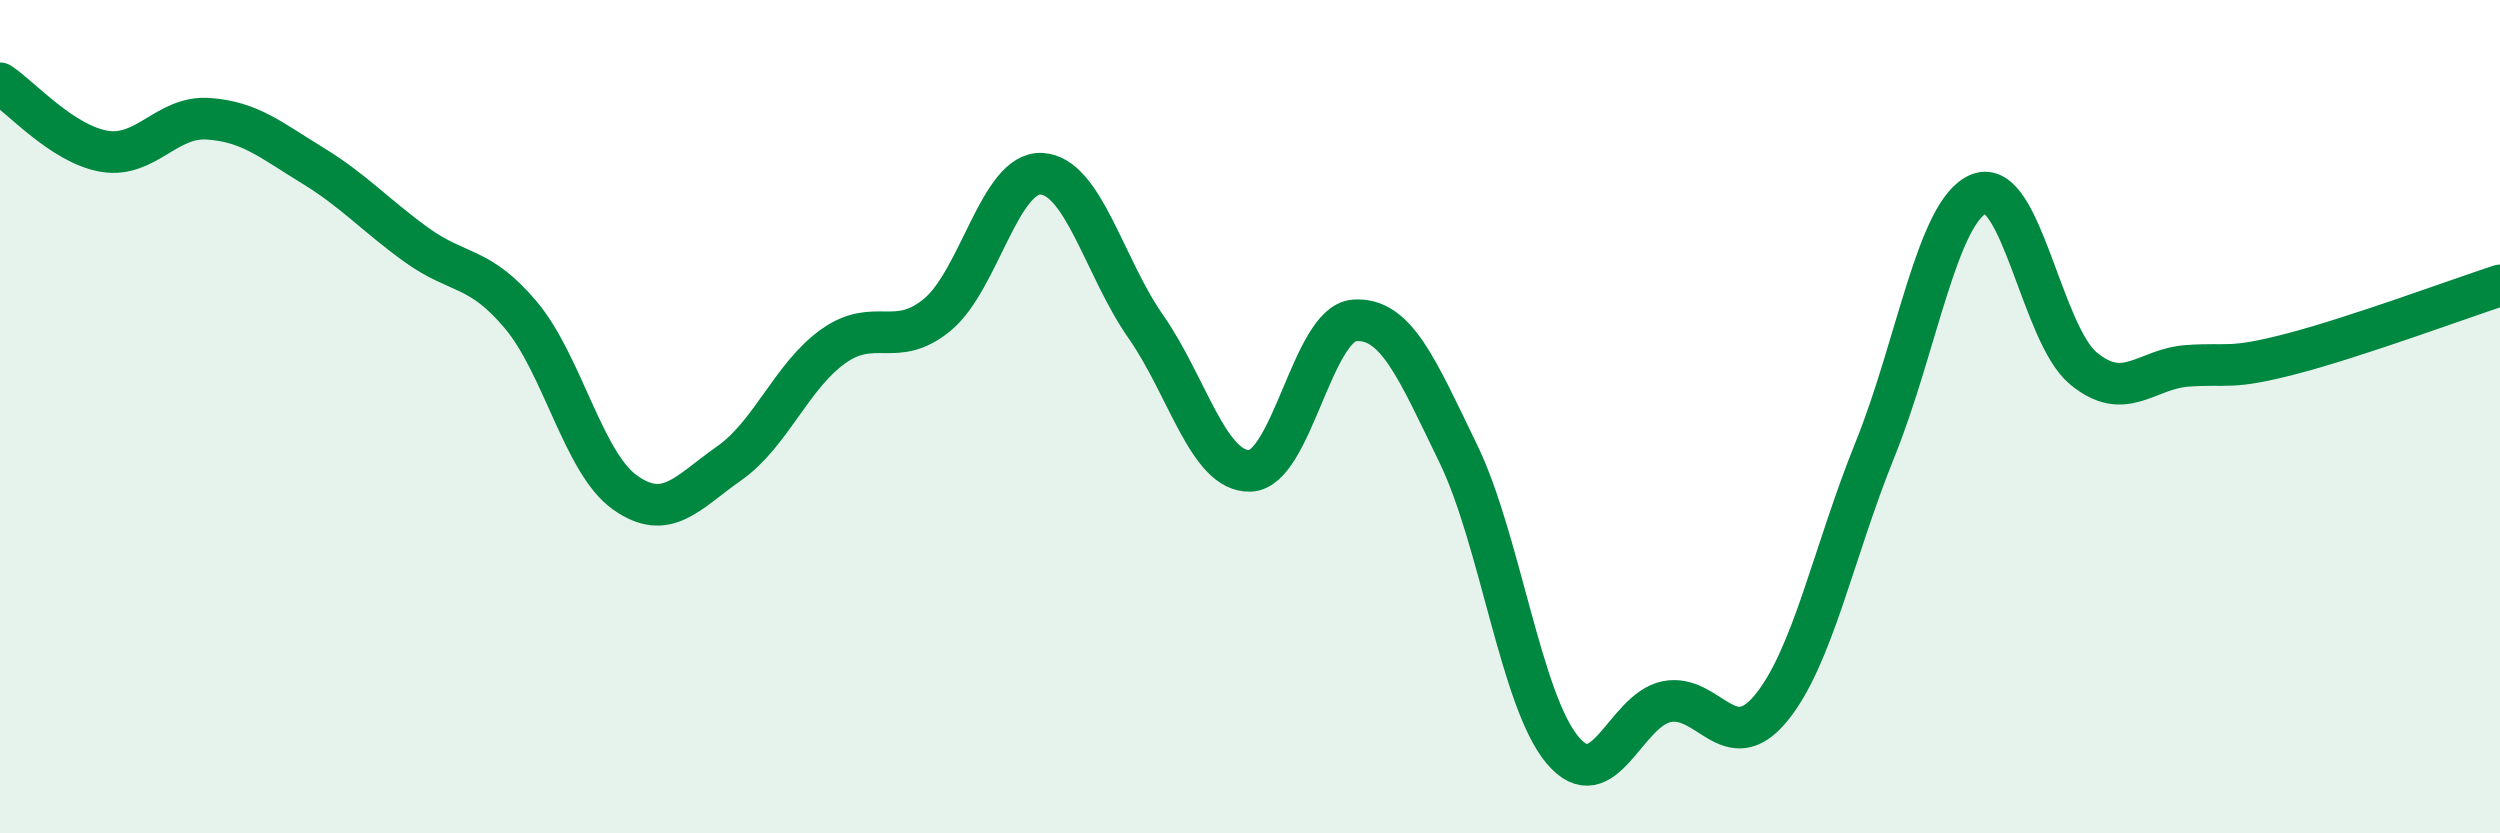
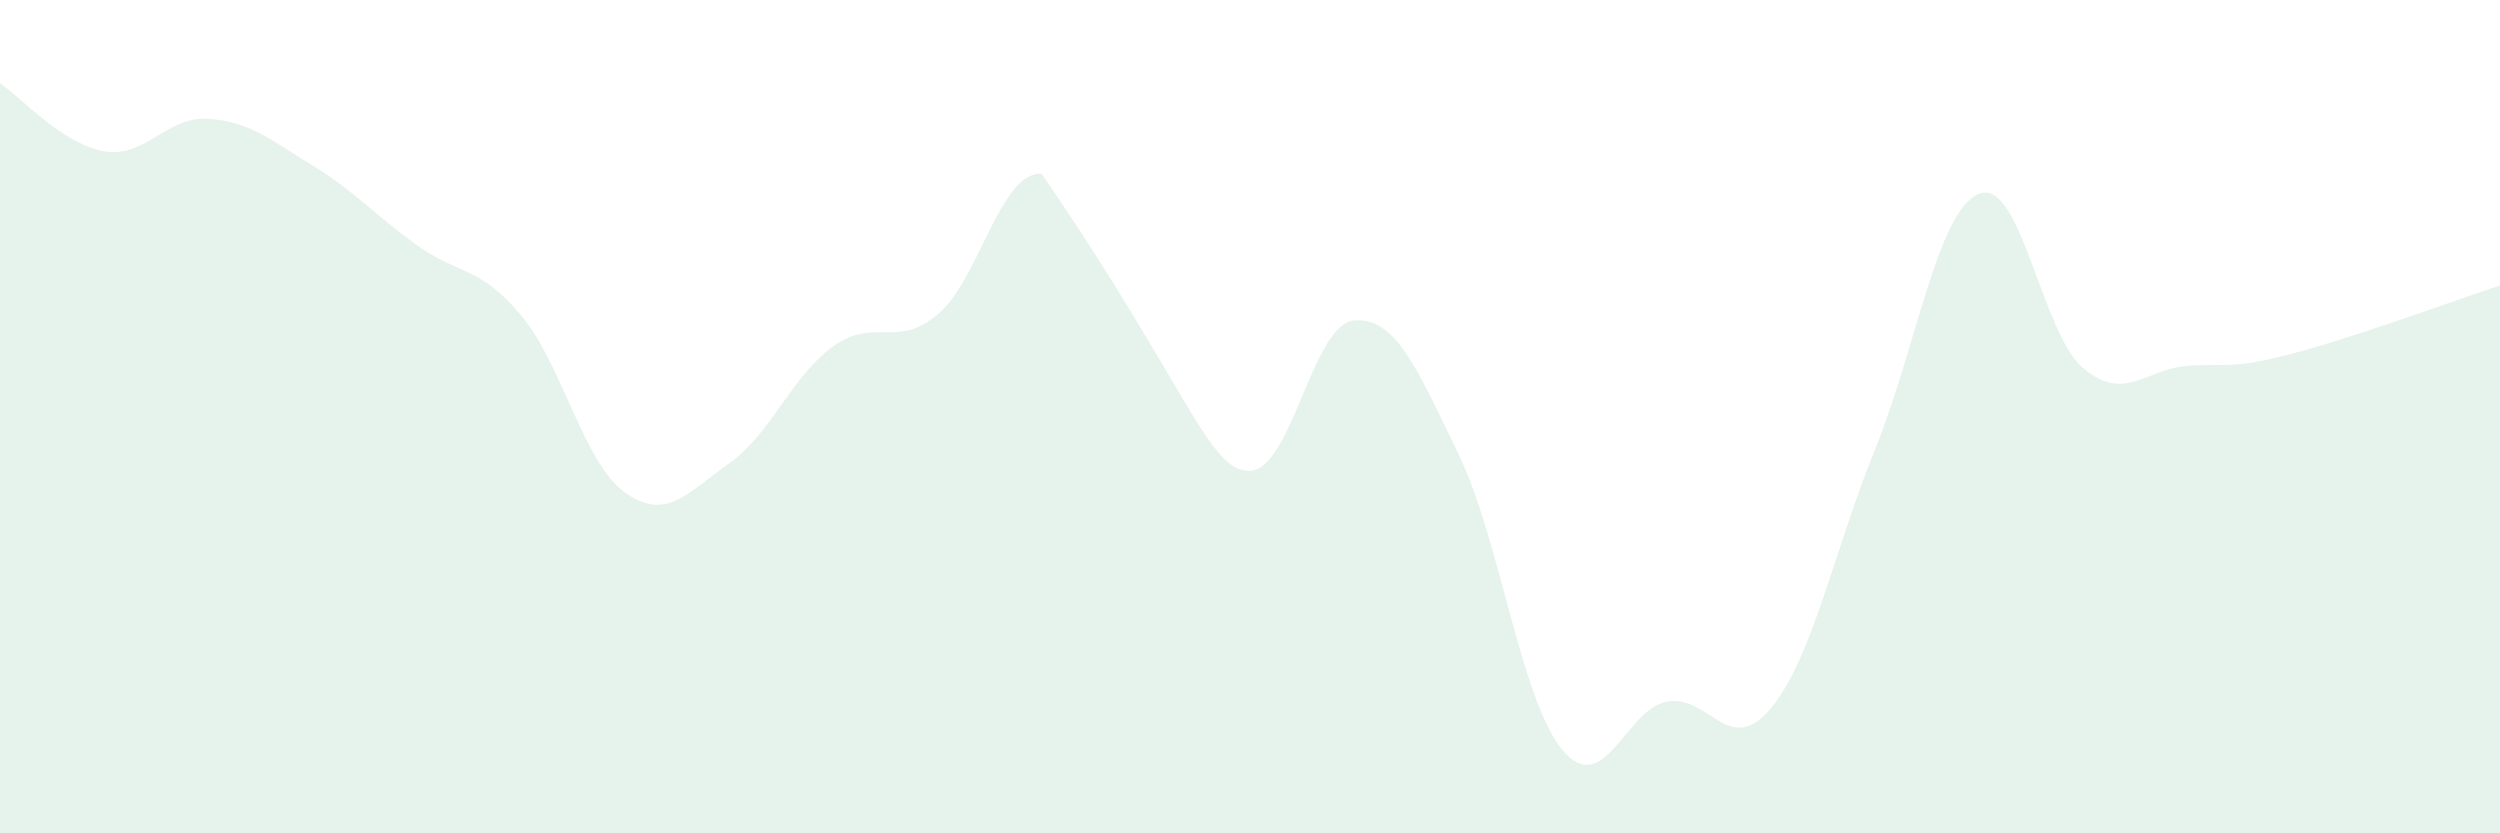
<svg xmlns="http://www.w3.org/2000/svg" width="60" height="20" viewBox="0 0 60 20">
-   <path d="M 0,2 C 0.5,2.33 1.5,3.46 2.5,3.63 C 3.5,3.8 4,2.78 5,2.85 C 6,2.92 6.5,3.36 7.5,3.97 C 8.5,4.58 9,5.16 10,5.88 C 11,6.6 11.5,6.37 12.5,7.56 C 13.5,8.75 14,11.11 15,11.82 C 16,12.53 16.5,11.82 17.5,11.12 C 18.5,10.42 19,9.02 20,8.31 C 21,7.6 21.5,8.38 22.5,7.55 C 23.5,6.72 24,4.11 25,4.17 C 26,4.23 26.5,6.41 27.5,7.84 C 28.5,9.27 29,11.33 30,11.3 C 31,11.27 31.5,7.77 32.5,7.69 C 33.5,7.61 34,8.83 35,10.89 C 36,12.95 36.5,16.81 37.5,18 C 38.5,19.19 39,17.04 40,16.84 C 41,16.64 41.5,18.21 42.5,17 C 43.5,15.79 44,13.26 45,10.79 C 46,8.32 46.5,5.04 47.5,4.65 C 48.5,4.26 49,8.01 50,8.84 C 51,9.67 51.5,8.85 52.5,8.78 C 53.5,8.71 53.5,8.88 55,8.49 C 56.5,8.1 59,7.18 60,6.85L60 20L0 20Z" fill="#008740" opacity="0.1" stroke-linecap="round" stroke-linejoin="round" />
-   <path d="M 0,2 C 0.5,2.33 1.5,3.46 2.5,3.63 C 3.5,3.8 4,2.78 5,2.85 C 6,2.92 6.5,3.36 7.5,3.97 C 8.5,4.58 9,5.16 10,5.88 C 11,6.6 11.5,6.37 12.5,7.56 C 13.5,8.75 14,11.11 15,11.82 C 16,12.53 16.5,11.82 17.5,11.12 C 18.5,10.42 19,9.02 20,8.31 C 21,7.6 21.5,8.38 22.5,7.55 C 23.5,6.72 24,4.11 25,4.17 C 26,4.23 26.5,6.41 27.5,7.84 C 28.5,9.27 29,11.33 30,11.3 C 31,11.27 31.5,7.77 32.5,7.69 C 33.5,7.61 34,8.83 35,10.89 C 36,12.95 36.5,16.81 37.5,18 C 38.5,19.19 39,17.04 40,16.84 C 41,16.64 41.5,18.21 42.5,17 C 43.5,15.79 44,13.26 45,10.79 C 46,8.32 46.5,5.04 47.5,4.65 C 48.5,4.26 49,8.01 50,8.84 C 51,9.67 51.5,8.85 52.5,8.78 C 53.5,8.71 53.5,8.88 55,8.49 C 56.5,8.1 59,7.18 60,6.85" stroke="#008740" stroke-width="1" fill="none" stroke-linecap="round" stroke-linejoin="round" />
+   <path d="M 0,2 C 0.5,2.33 1.5,3.46 2.5,3.63 C 3.5,3.8 4,2.78 5,2.85 C 6,2.92 6.5,3.36 7.5,3.97 C 8.5,4.58 9,5.16 10,5.88 C 11,6.6 11.5,6.37 12.5,7.56 C 13.5,8.75 14,11.11 15,11.82 C 16,12.53 16.5,11.82 17.5,11.12 C 18.5,10.42 19,9.02 20,8.31 C 21,7.6 21.5,8.38 22.5,7.55 C 23.5,6.72 24,4.11 25,4.17 C 28.5,9.27 29,11.33 30,11.3 C 31,11.27 31.5,7.77 32.5,7.69 C 33.5,7.61 34,8.83 35,10.89 C 36,12.95 36.5,16.81 37.5,18 C 38.5,19.19 39,17.04 40,16.84 C 41,16.64 41.5,18.21 42.5,17 C 43.5,15.79 44,13.26 45,10.79 C 46,8.32 46.5,5.04 47.5,4.65 C 48.5,4.26 49,8.01 50,8.84 C 51,9.67 51.5,8.85 52.5,8.78 C 53.5,8.71 53.5,8.88 55,8.49 C 56.5,8.1 59,7.18 60,6.85L60 20L0 20Z" fill="#008740" opacity="0.1" stroke-linecap="round" stroke-linejoin="round" />
</svg>